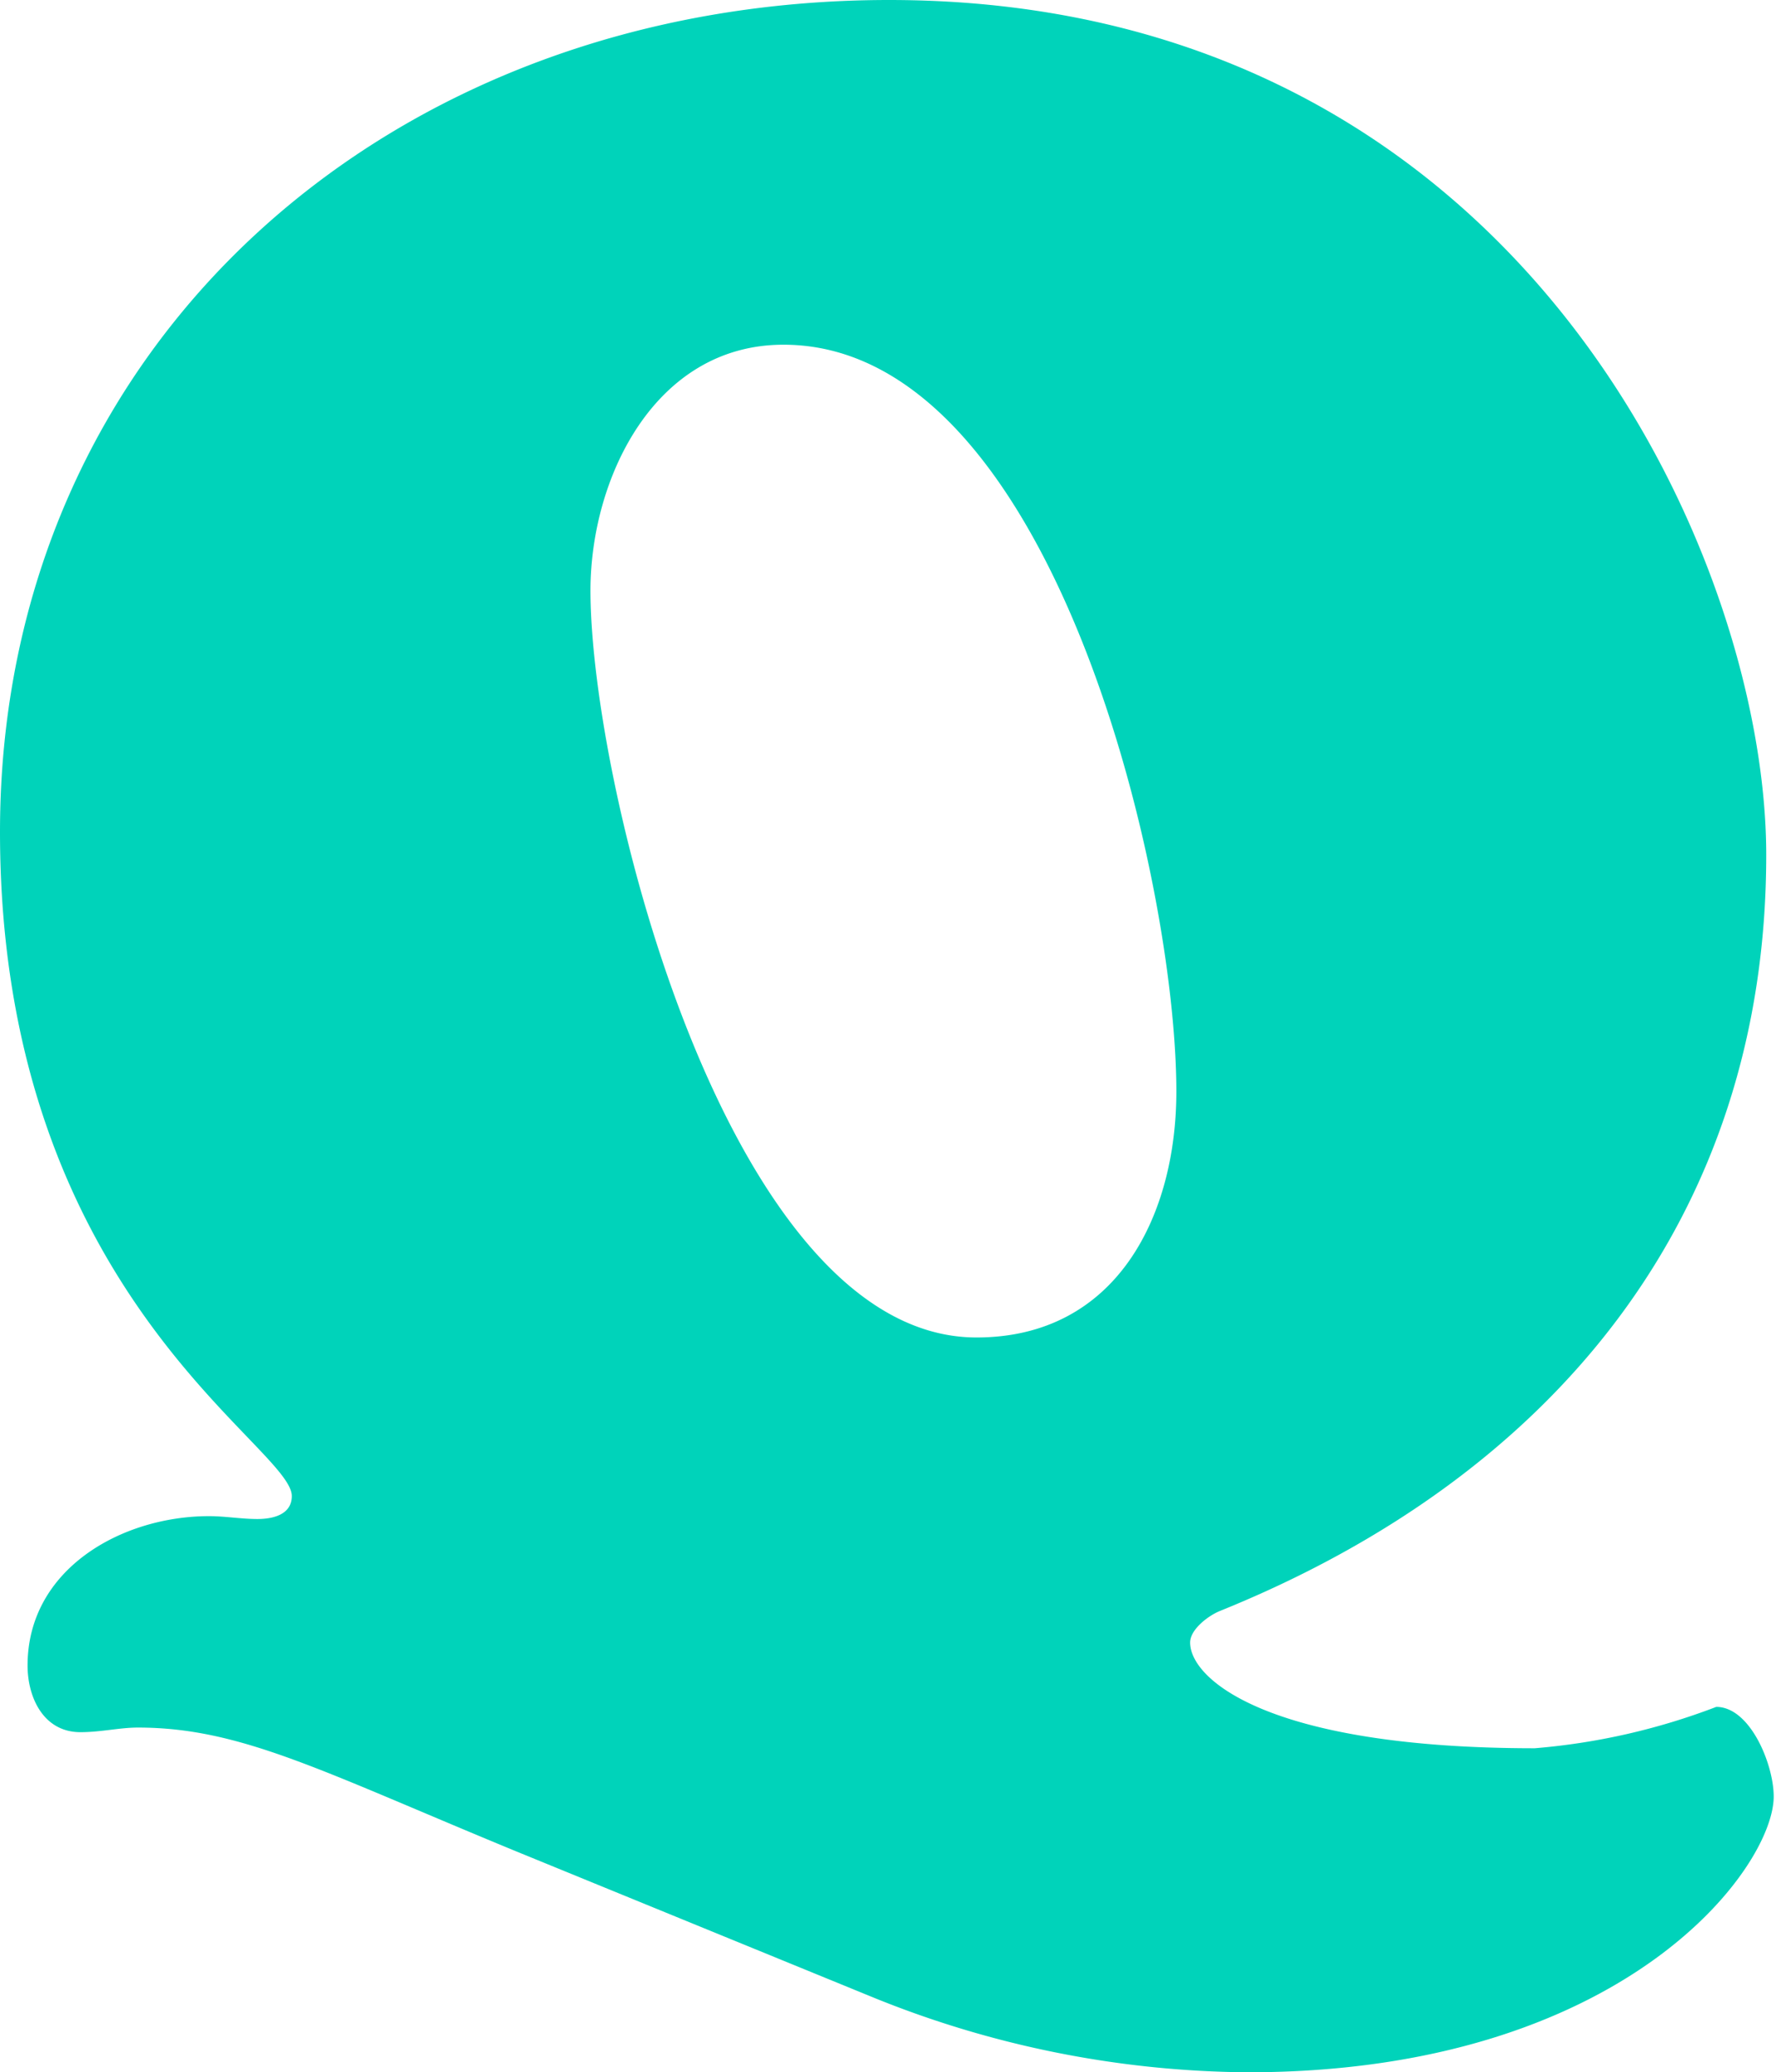
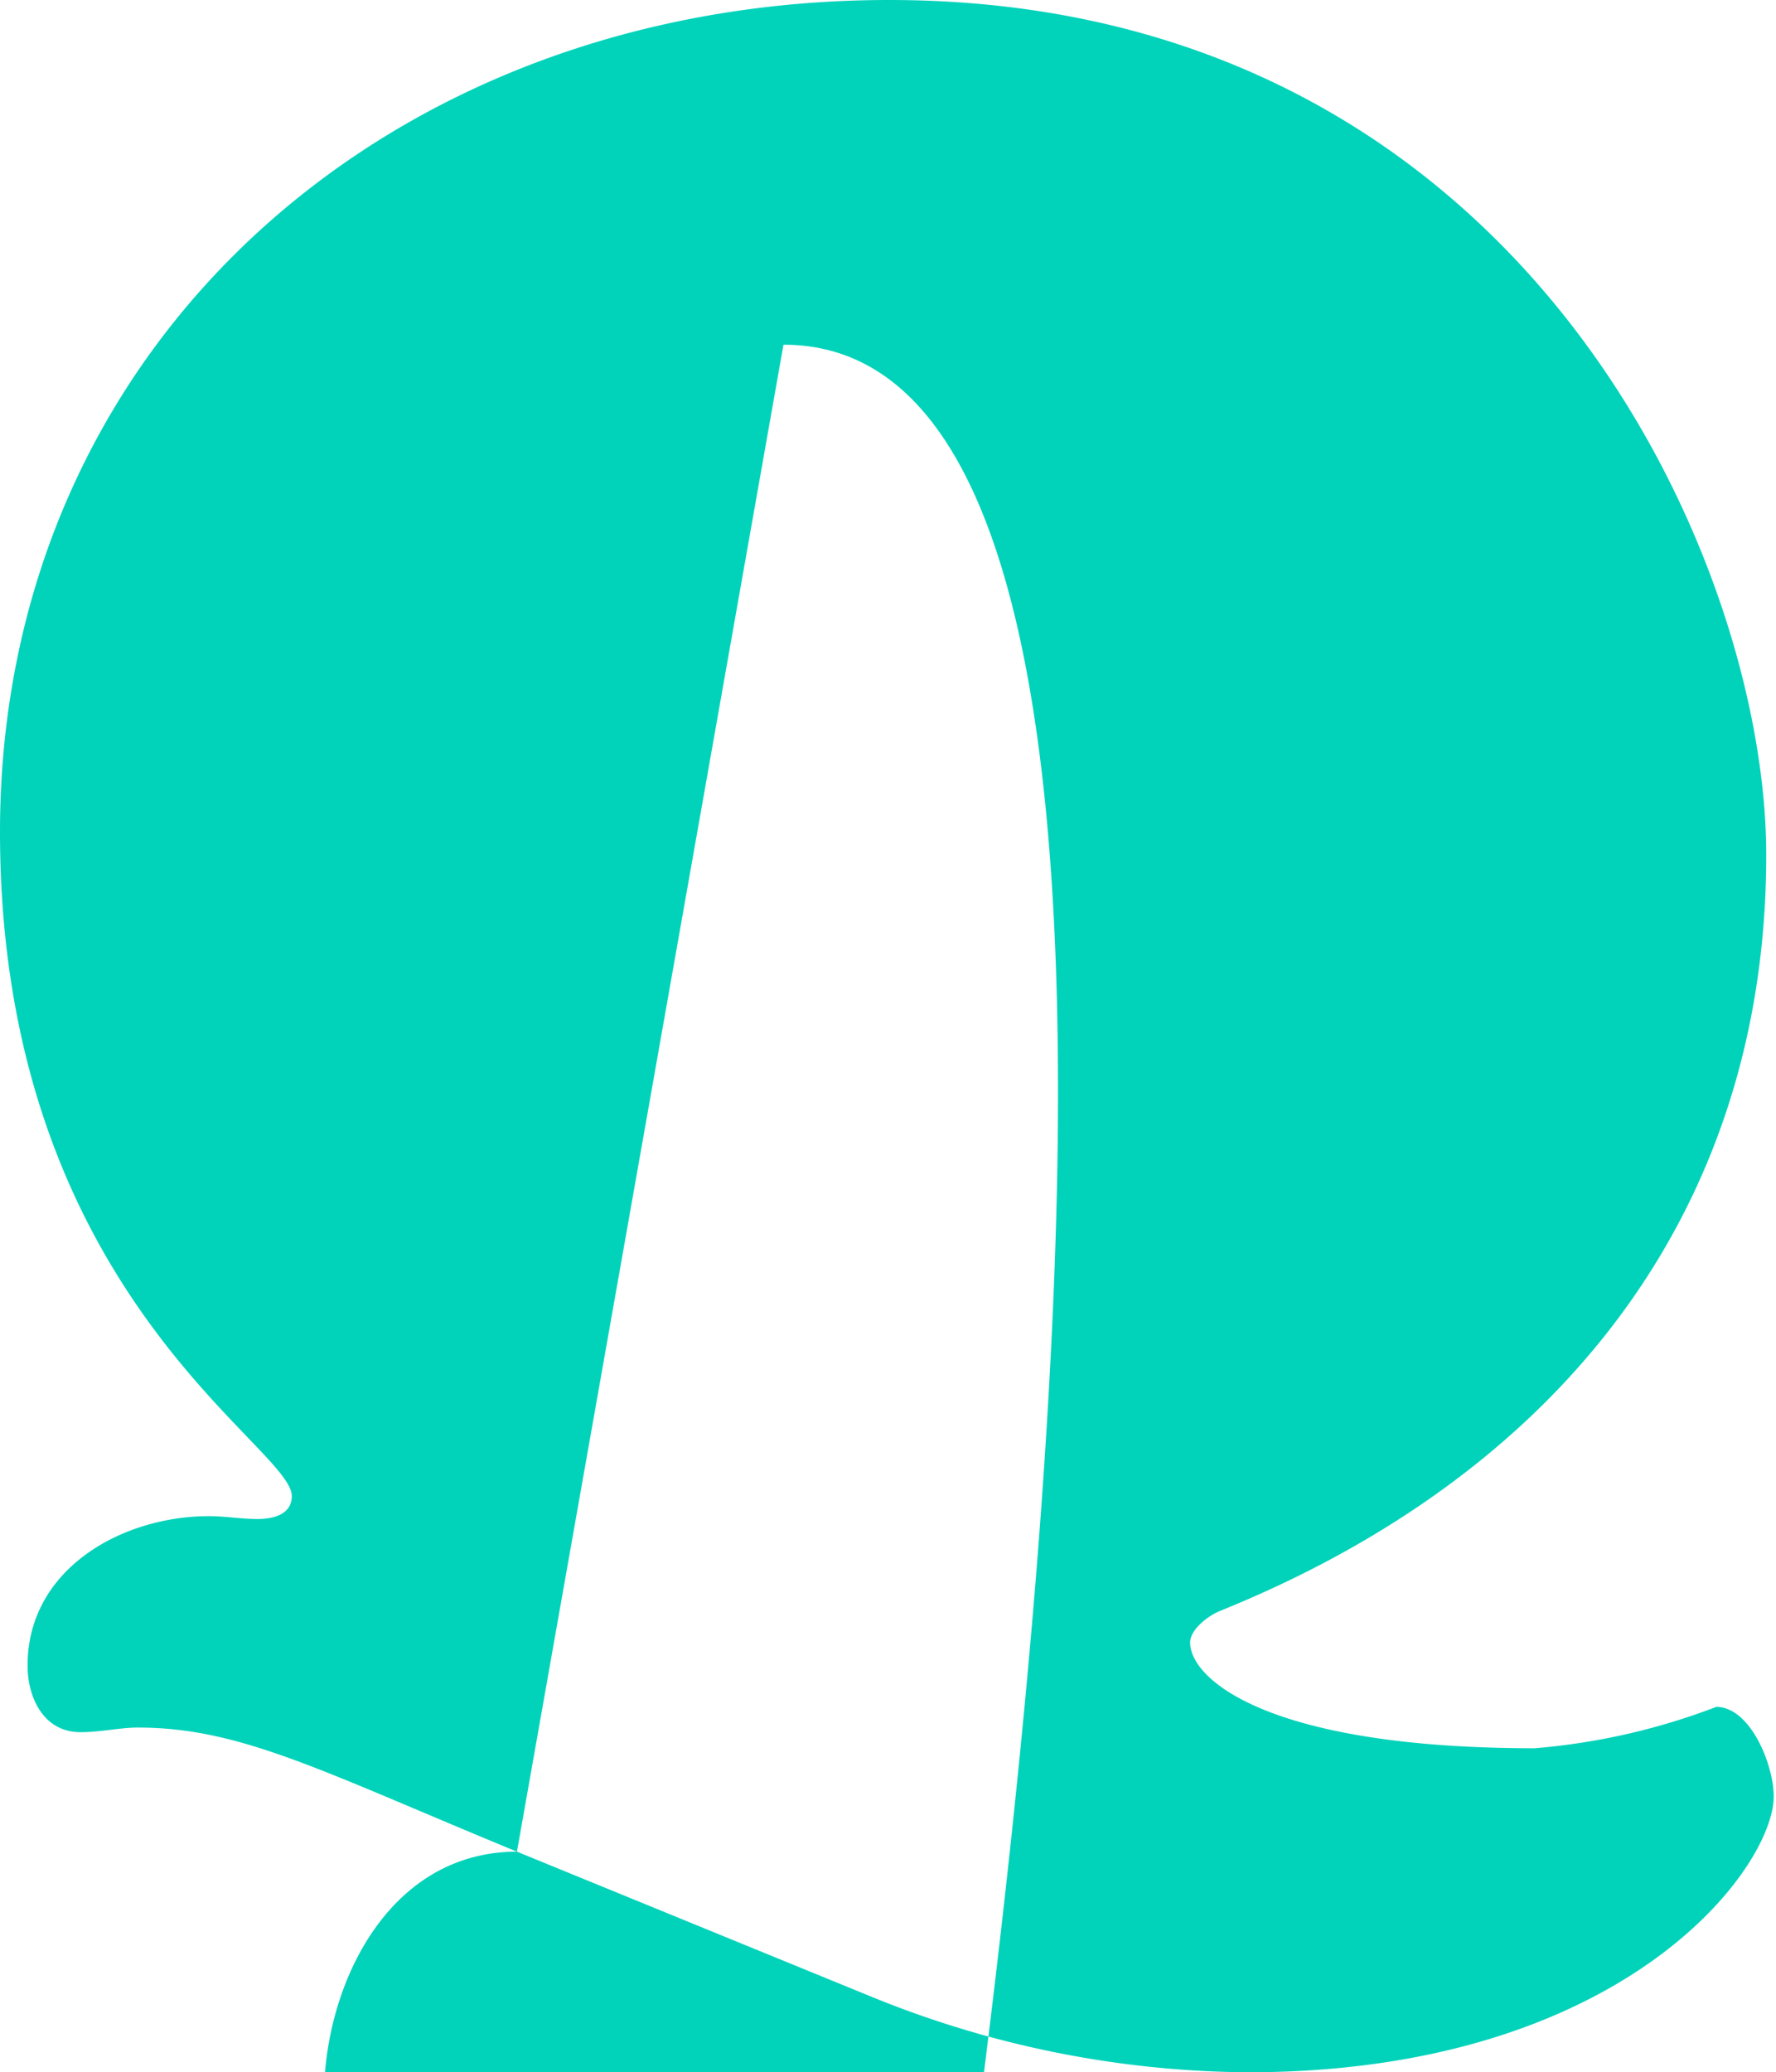
<svg xmlns="http://www.w3.org/2000/svg" viewBox="0 0 30.92 36.07">
  <defs>
    <style>.cls-1{fill:#00d3ba;}</style>
  </defs>
  <g id="レイヤー_2" data-name="レイヤー 2">
    <g id="文字など">
-       <path class="cls-1" d="M9,32.23C5.6,30.83,4.2,30.07,2.4,30.07c-.32,0-.64.08-1,.08-.64,0-.92-.6-.92-1.16,0-1.68,1.64-2.6,3.16-2.6.28,0,.56.05.84.05s.6-.08.6-.4C5.08,25.16,0,22.52,0,14.48,0,6,6.76,0,15.48,0c11,0,15.27,9.72,15.27,14.88,0,6.28-3.67,10.8-9.51,13.16-.2.08-.52.32-.52.55,0,.64,1.36,1.84,6,1.84a11.45,11.45,0,0,0,3.16-.72c.59,0,1,1,1,1.56,0,1.24-2.6,4.8-9.16,4.8a17.62,17.62,0,0,1-6.56-1.32ZM13.64,6c-2.24,0-3.36,2.32-3.36,4.28,0,3.4,2.4,13,6.72,13,2.44,0,3.48-2.12,3.48-4.28C20.48,15.28,18.32,6,13.64,6Z" />
+       <path class="cls-1" d="M9,32.23C5.6,30.83,4.2,30.07,2.4,30.07c-.32,0-.64.08-1,.08-.64,0-.92-.6-.92-1.16,0-1.68,1.64-2.6,3.16-2.6.28,0,.56.05.84.05s.6-.08.6-.4C5.08,25.16,0,22.52,0,14.48,0,6,6.76,0,15.48,0c11,0,15.27,9.72,15.27,14.88,0,6.28-3.67,10.8-9.51,13.16-.2.08-.52.32-.52.55,0,.64,1.36,1.84,6,1.84a11.45,11.45,0,0,0,3.16-.72c.59,0,1,1,1,1.56,0,1.24-2.6,4.8-9.16,4.8a17.62,17.62,0,0,1-6.56-1.32Zc-2.24,0-3.36,2.32-3.36,4.28,0,3.4,2.4,13,6.72,13,2.44,0,3.48-2.12,3.48-4.28C20.48,15.28,18.32,6,13.64,6Z" />
    </g>
  </g>
</svg>